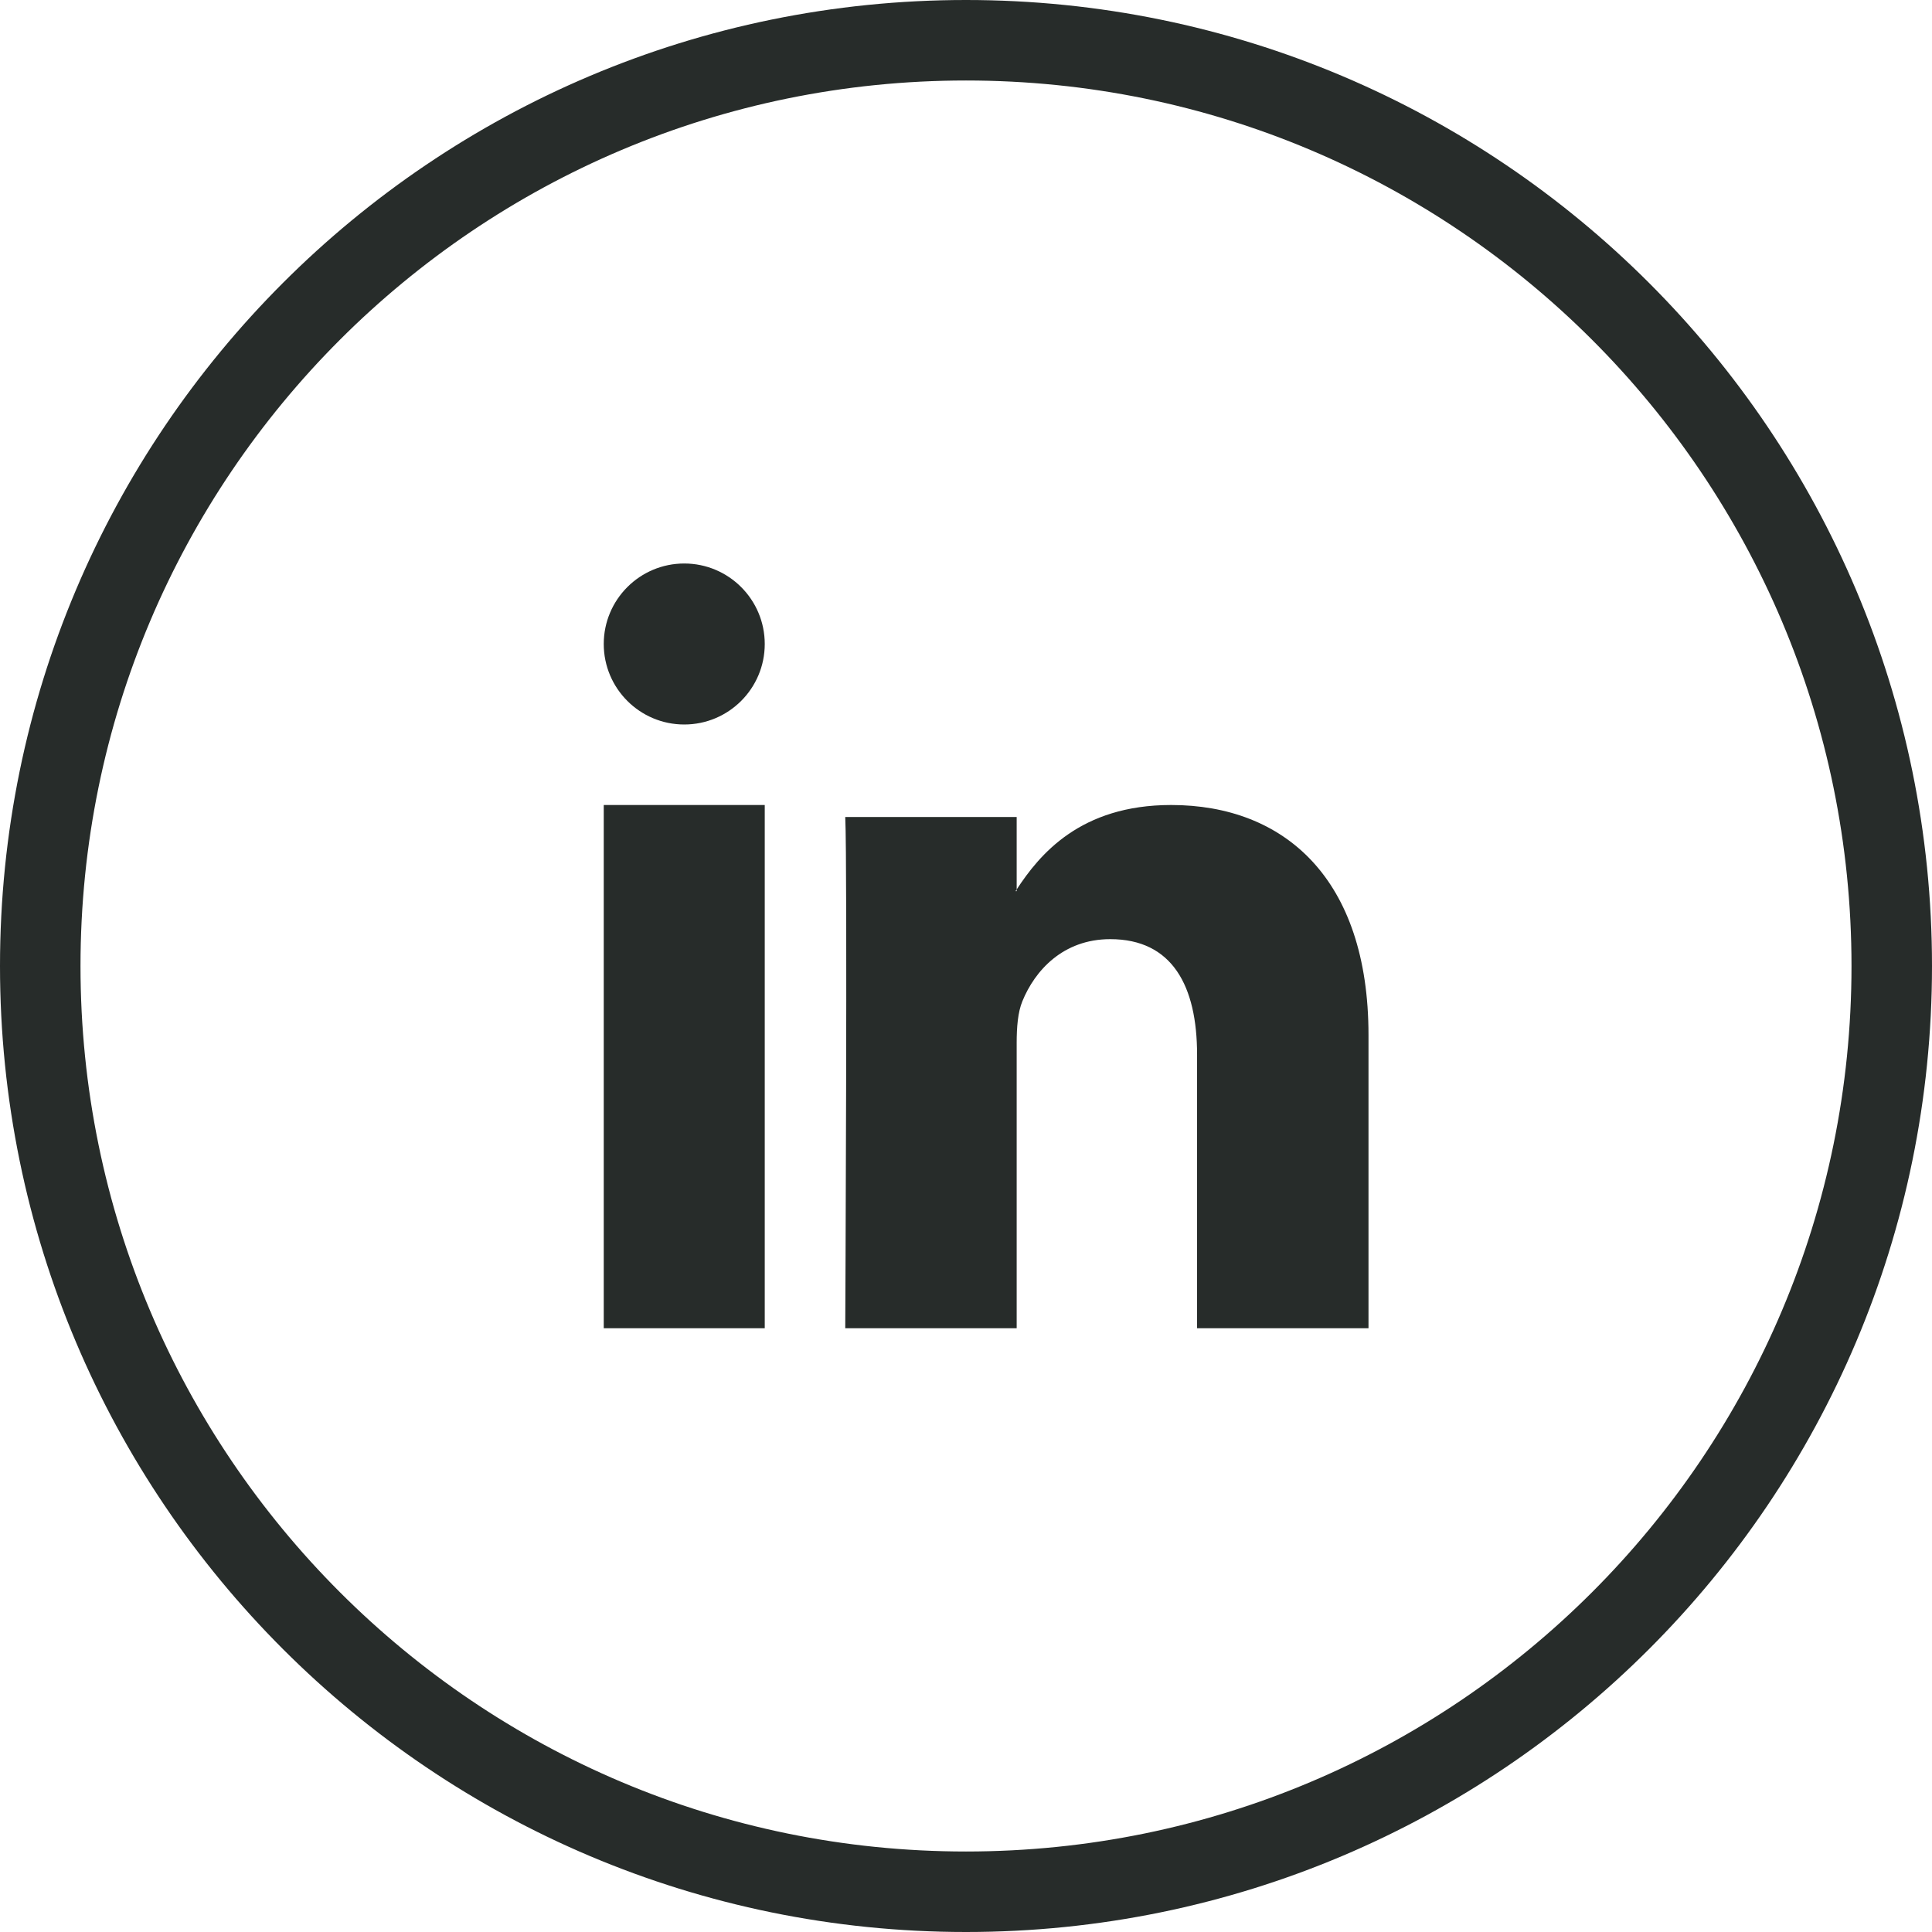
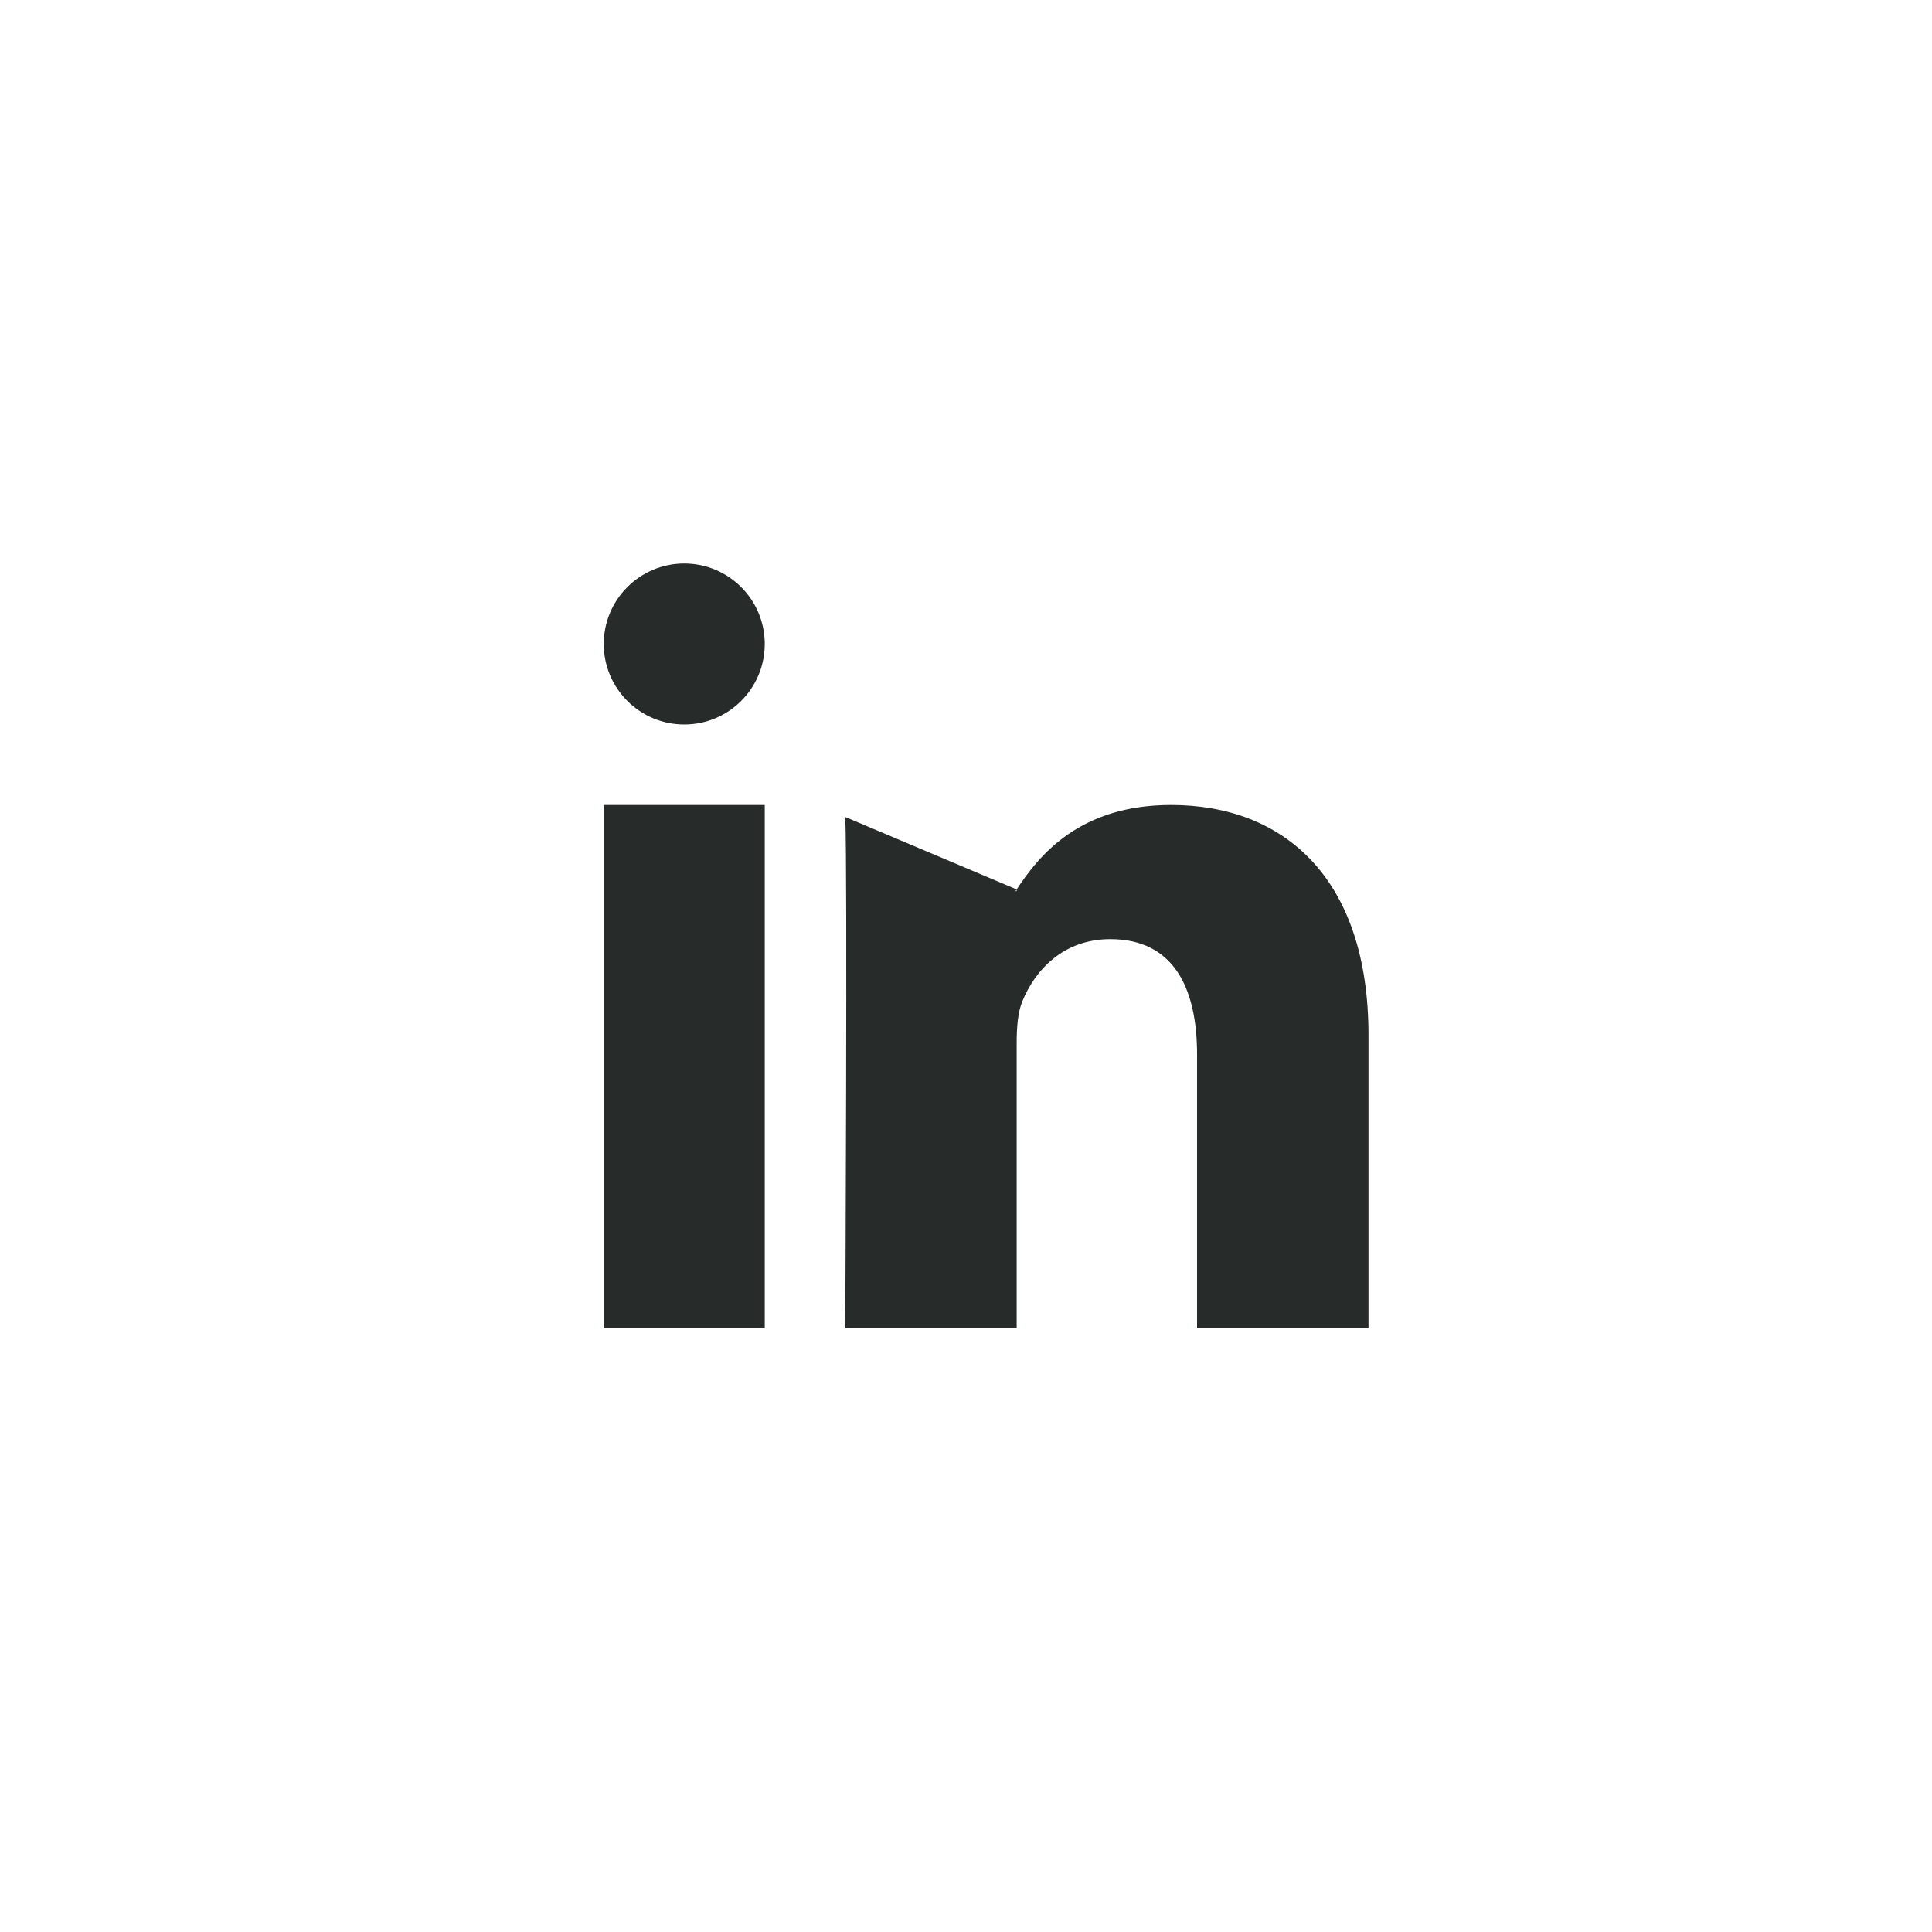
<svg xmlns="http://www.w3.org/2000/svg" width="48px" height="48px" viewBox="0 0 48 48" version="1.1">
  <title>Group@3x</title>
  <desc>Created with Sketch.</desc>
  <g id="website" stroke="none" stroke-width="1" fill="none" fill-rule="evenodd">
    <g id="Mobile-home" transform="translate(-37, -1419)">
      <g id="Group" transform="translate(38, 1420)">
-         <path d="M23,46 C10.297,46 0,35.703 0,23 C0,10.297 10.297,-2.27373675e-13 23,-2.27373675e-13 C35.703,-2.27373675e-13 46,10.297 46,23 C46,35.703 35.703,46 23,46 Z" id="Stroke-23" stroke="#272C2A" stroke-width="2" />
-         <path d="M18,15 C18,16.104 17.104,17 16,17 C14.896,17 14,16.104 14,15 C14,13.896 14.896,13 16,13 C17.104,13 18,13.896 18,15 Z M14,32 L18,32 L18,19 L14,19 L14,32 Z M33,24.716 L33,32 L28.741,32 L28.741,25.204 C28.741,23.498 28.127,22.333 26.584,22.333 C25.408,22.333 24.709,23.117 24.4,23.877 C24.288,24.148 24.259,24.525 24.259,24.906 L24.259,32 L20,32 C20,32 20.057,20.49 20,19.298 L24.259,19.298 L24.259,21.098 C24.25,21.113 24.238,21.126 24.23,21.14 L24.259,21.14 L24.259,21.098 C24.825,20.234 25.835,19 28.097,19 C30.899,19 33,20.816 33,24.716 L33,24.716 Z" id="in" fill="#272C2A" />
+         <path d="M18,15 C18,16.104 17.104,17 16,17 C14.896,17 14,16.104 14,15 C14,13.896 14.896,13 16,13 C17.104,13 18,13.896 18,15 Z M14,32 L18,32 L18,19 L14,19 L14,32 Z M33,24.716 L33,32 L28.741,32 L28.741,25.204 C28.741,23.498 28.127,22.333 26.584,22.333 C25.408,22.333 24.709,23.117 24.4,23.877 C24.288,24.148 24.259,24.525 24.259,24.906 L24.259,32 L20,32 C20,32 20.057,20.49 20,19.298 L24.259,21.098 C24.25,21.113 24.238,21.126 24.23,21.14 L24.259,21.14 L24.259,21.098 C24.825,20.234 25.835,19 28.097,19 C30.899,19 33,20.816 33,24.716 L33,24.716 Z" id="in" fill="#272C2A" />
      </g>
    </g>
  </g>
</svg>